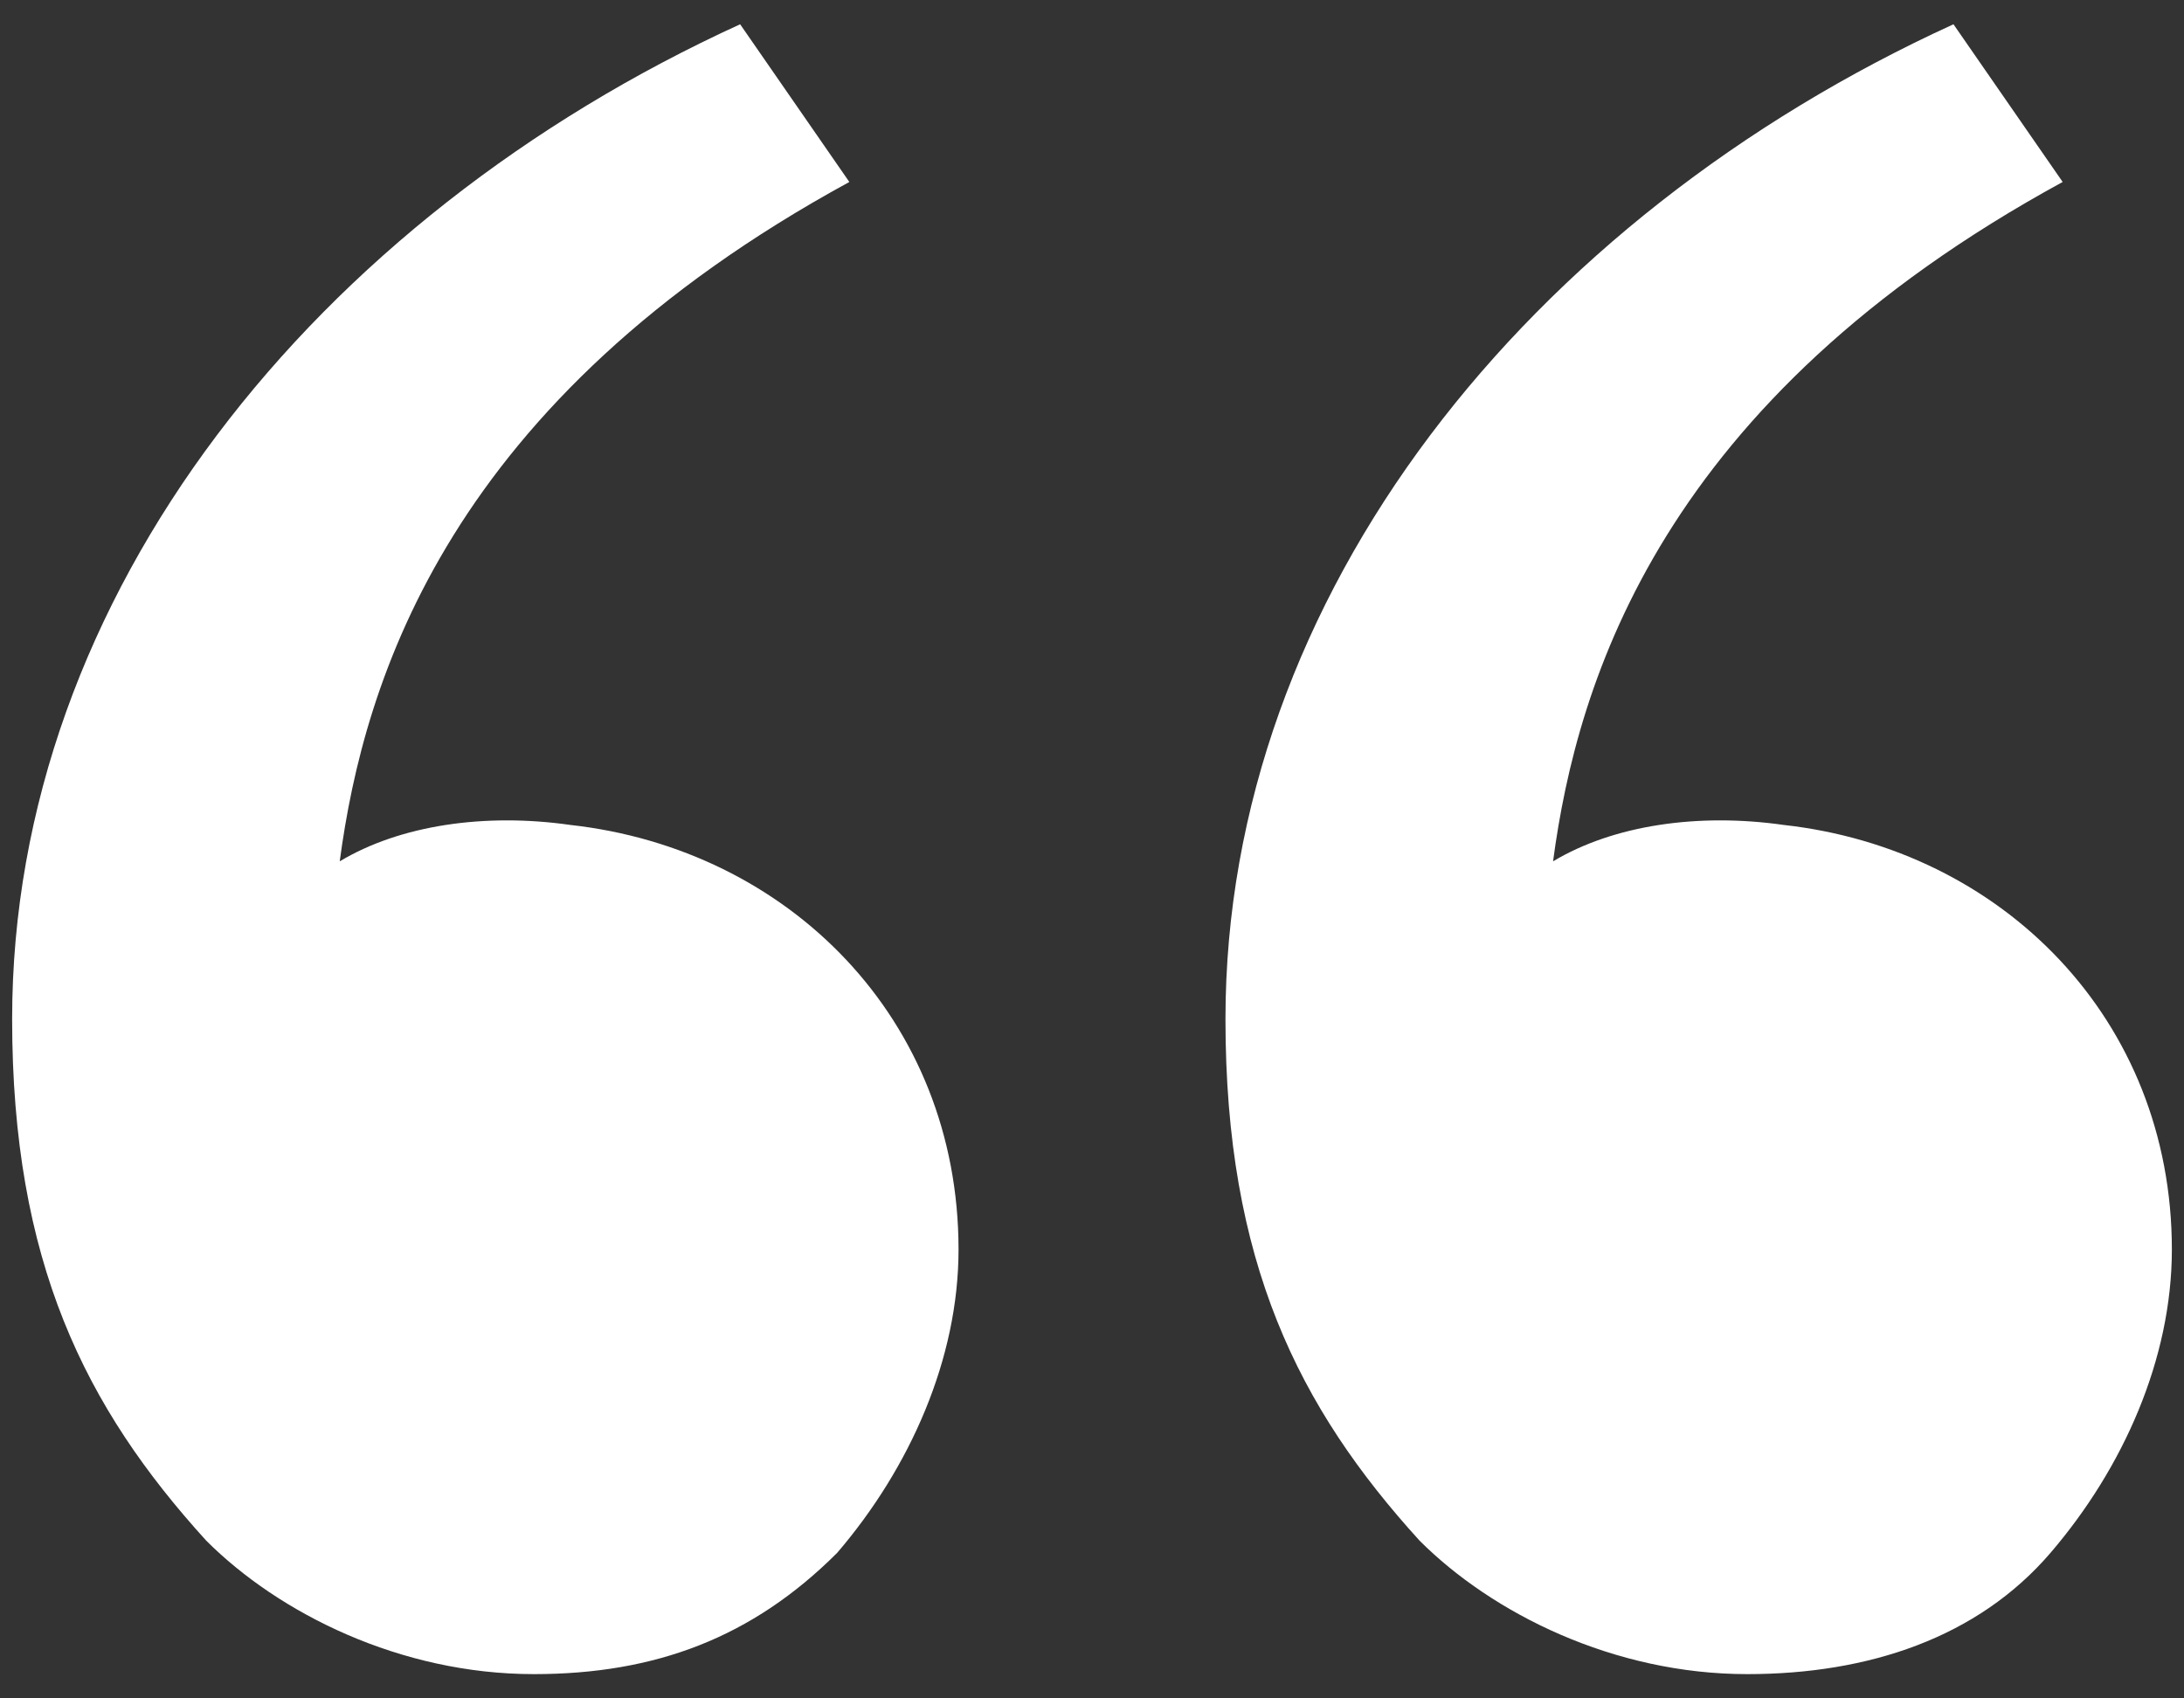
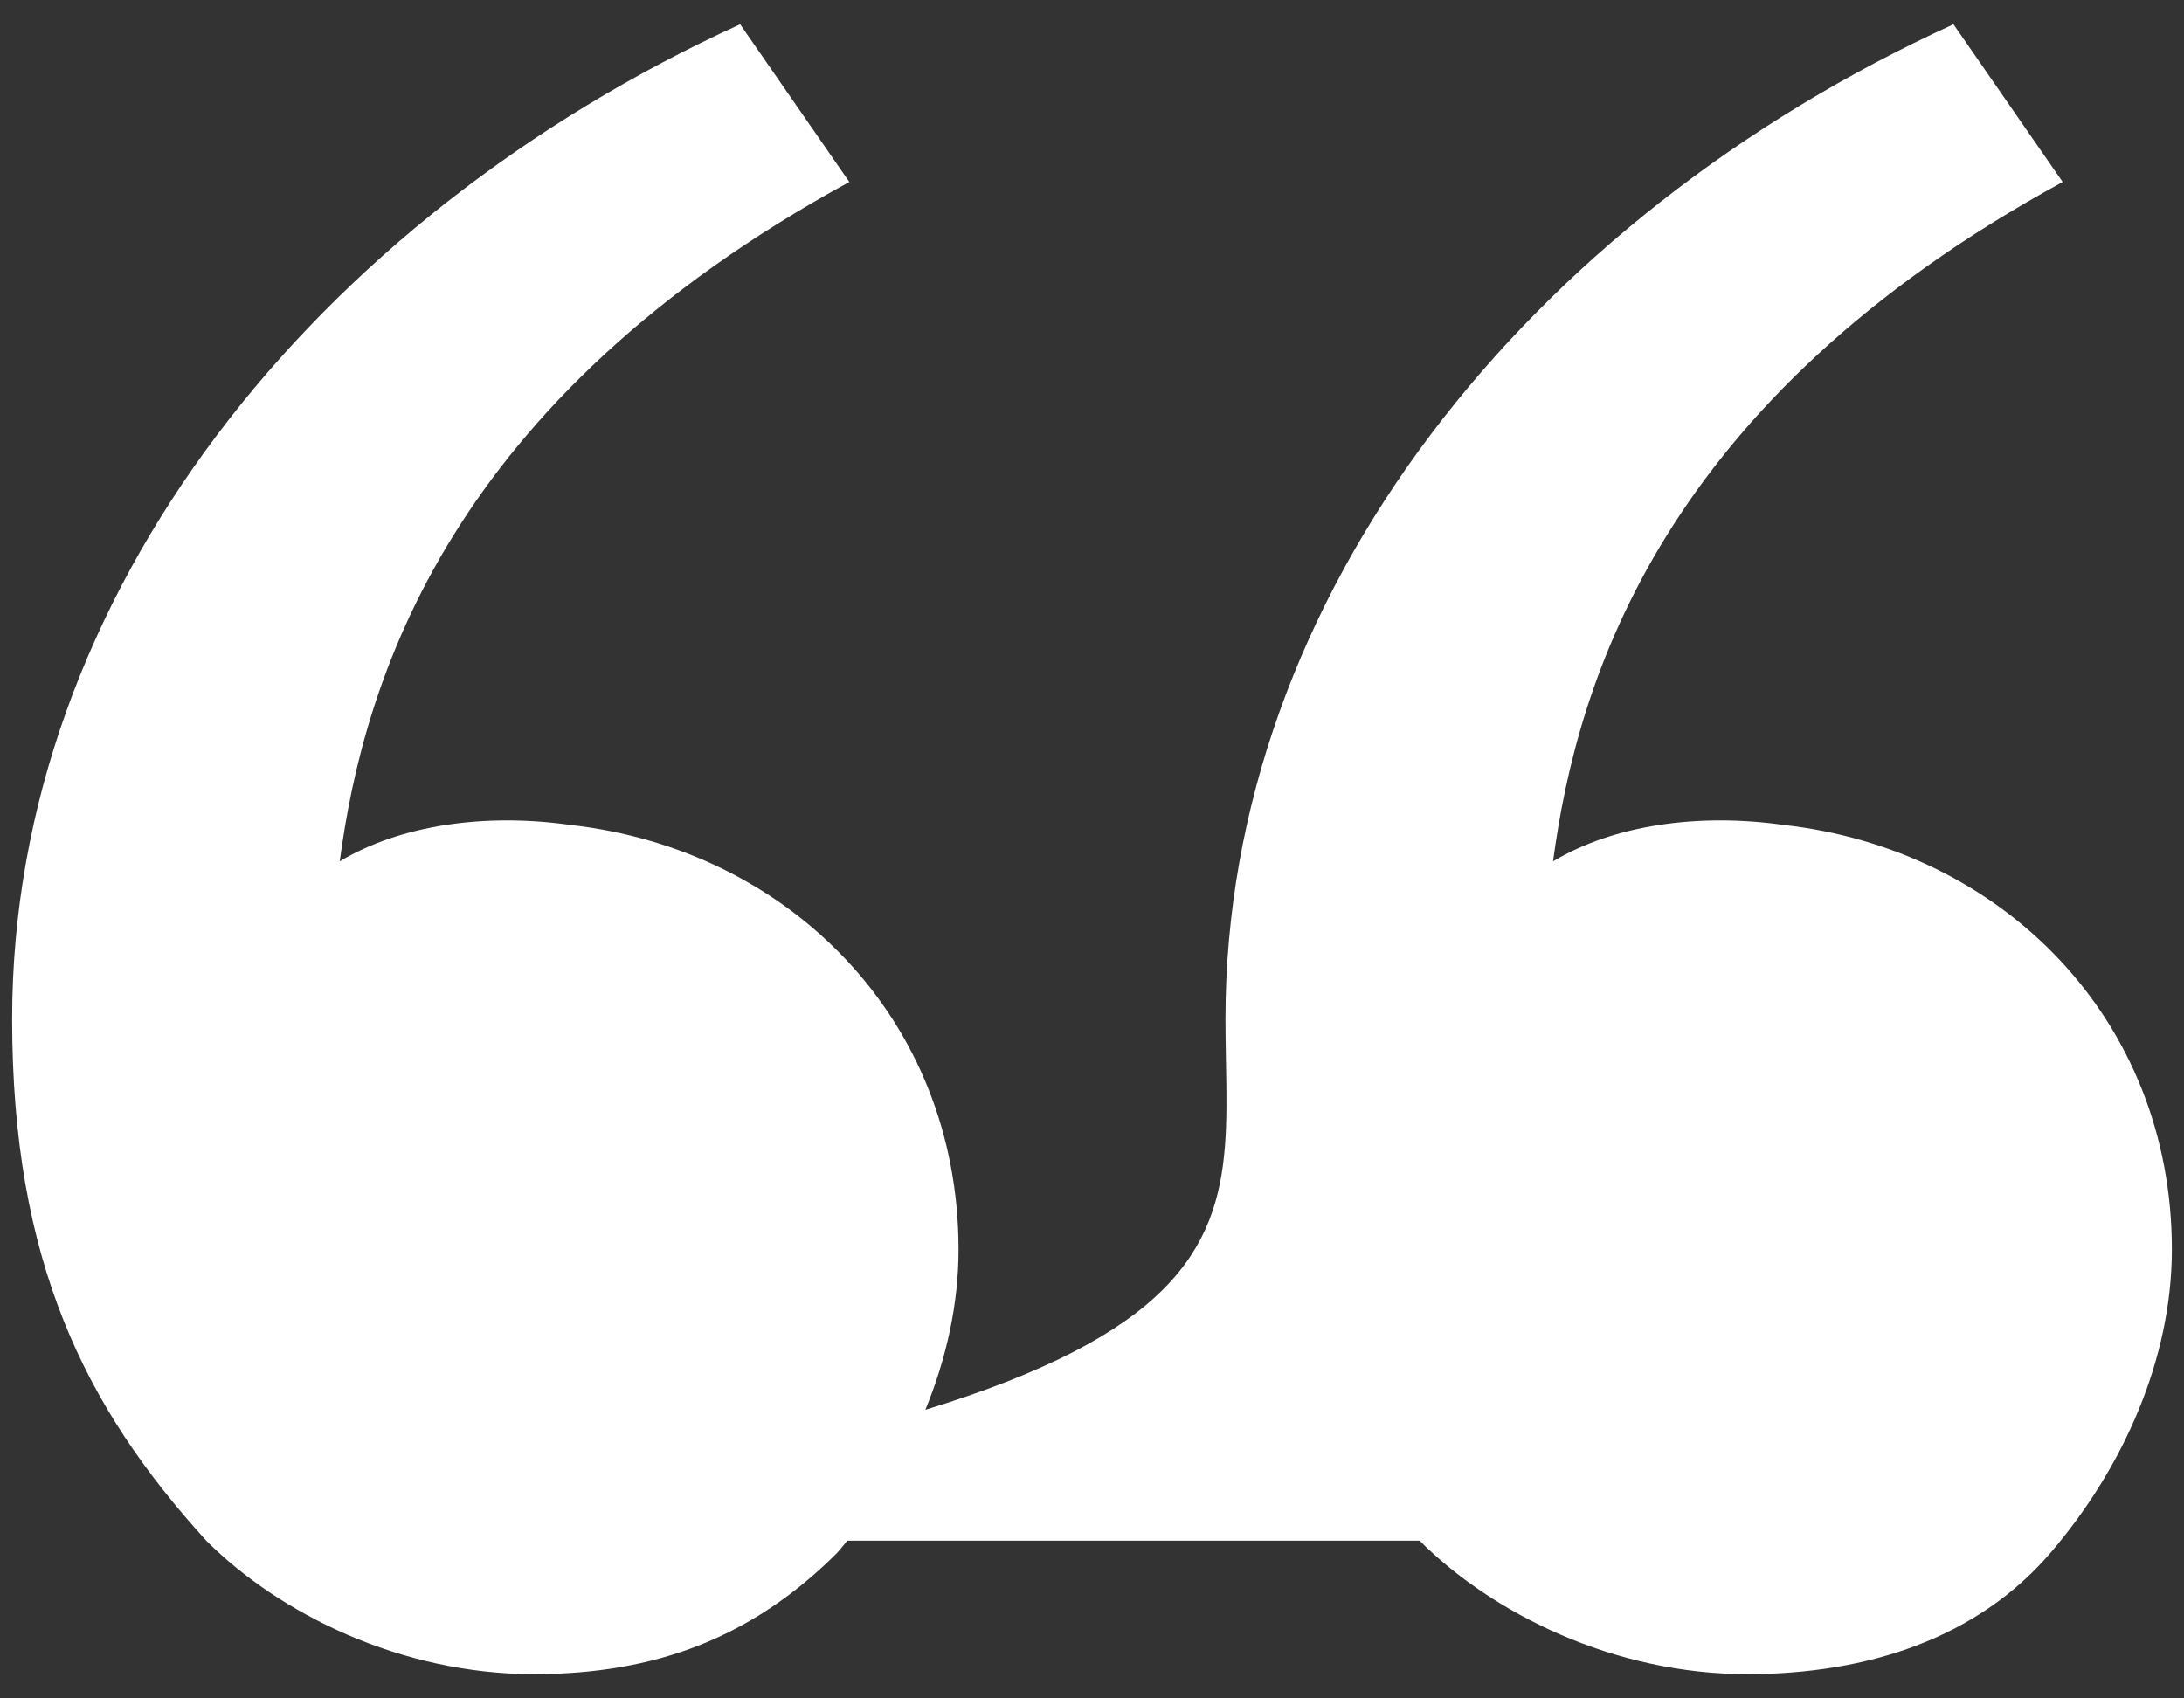
<svg xmlns="http://www.w3.org/2000/svg" width="36" height="28" viewBox="0 0 36 28" fill="none">
  <rect x="0" y="0" width="36" height="28" fill="#333333" stroke="none" />
-   <path d="M3.4 25.4C1.4 23.2 0.2 20.8 0.2 16.8C0.2 9.8 5.2 3.6 12.2 0.4L14 3C7.4 6.6 6 11.2 5.6 14.2C6.6 13.6 8 13.4 9.4 13.6C13 14 15.8 16.8 15.8 20.6C15.8 22.4 15 24.2 13.8 25.6C12.4 27 10.8 27.6 8.8 27.6C6.6 27.6 4.6 26.6 3.4 25.4ZM23.4 25.4C21.4 23.2 20.2 20.8 20.2 16.8C20.2 9.8 25.2 3.6 32.2 0.4L34 3C27.4 6.6 26 11.2 25.6 14.2C26.6 13.6 28 13.4 29.4 13.6C33 14 35.8 16.8 35.8 20.6C35.8 22.4 35 24.2 33.8 25.6C32.6 27 30.8 27.6 28.8 27.6C26.6 27.6 24.6 26.6 23.4 25.4Z" fill="white" />
+   <path d="M3.4 25.4C1.4 23.2 0.2 20.8 0.2 16.8C0.2 9.8 5.2 3.6 12.2 0.4L14 3C7.4 6.6 6 11.2 5.6 14.2C6.6 13.6 8 13.4 9.4 13.6C13 14 15.8 16.8 15.8 20.6C15.8 22.4 15 24.2 13.8 25.6C12.4 27 10.8 27.6 8.8 27.6C6.6 27.6 4.6 26.6 3.4 25.4ZC21.4 23.2 20.2 20.8 20.2 16.8C20.2 9.8 25.2 3.6 32.2 0.4L34 3C27.4 6.6 26 11.2 25.6 14.2C26.6 13.6 28 13.4 29.4 13.6C33 14 35.8 16.8 35.8 20.6C35.8 22.4 35 24.2 33.8 25.6C32.6 27 30.8 27.6 28.8 27.6C26.6 27.6 24.6 26.6 23.4 25.4Z" fill="white" />
</svg>